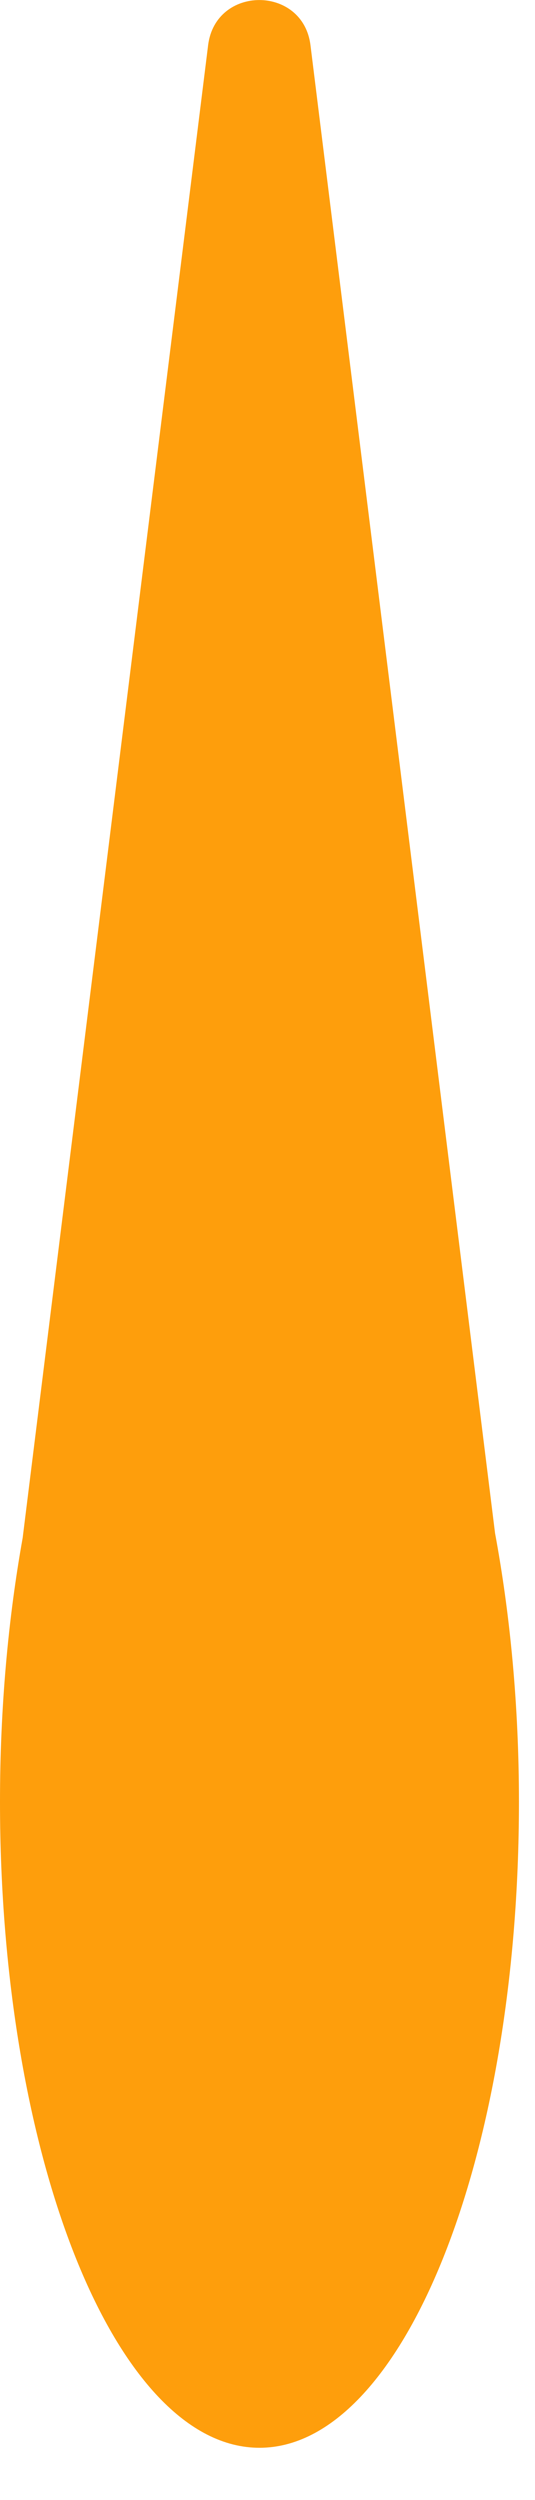
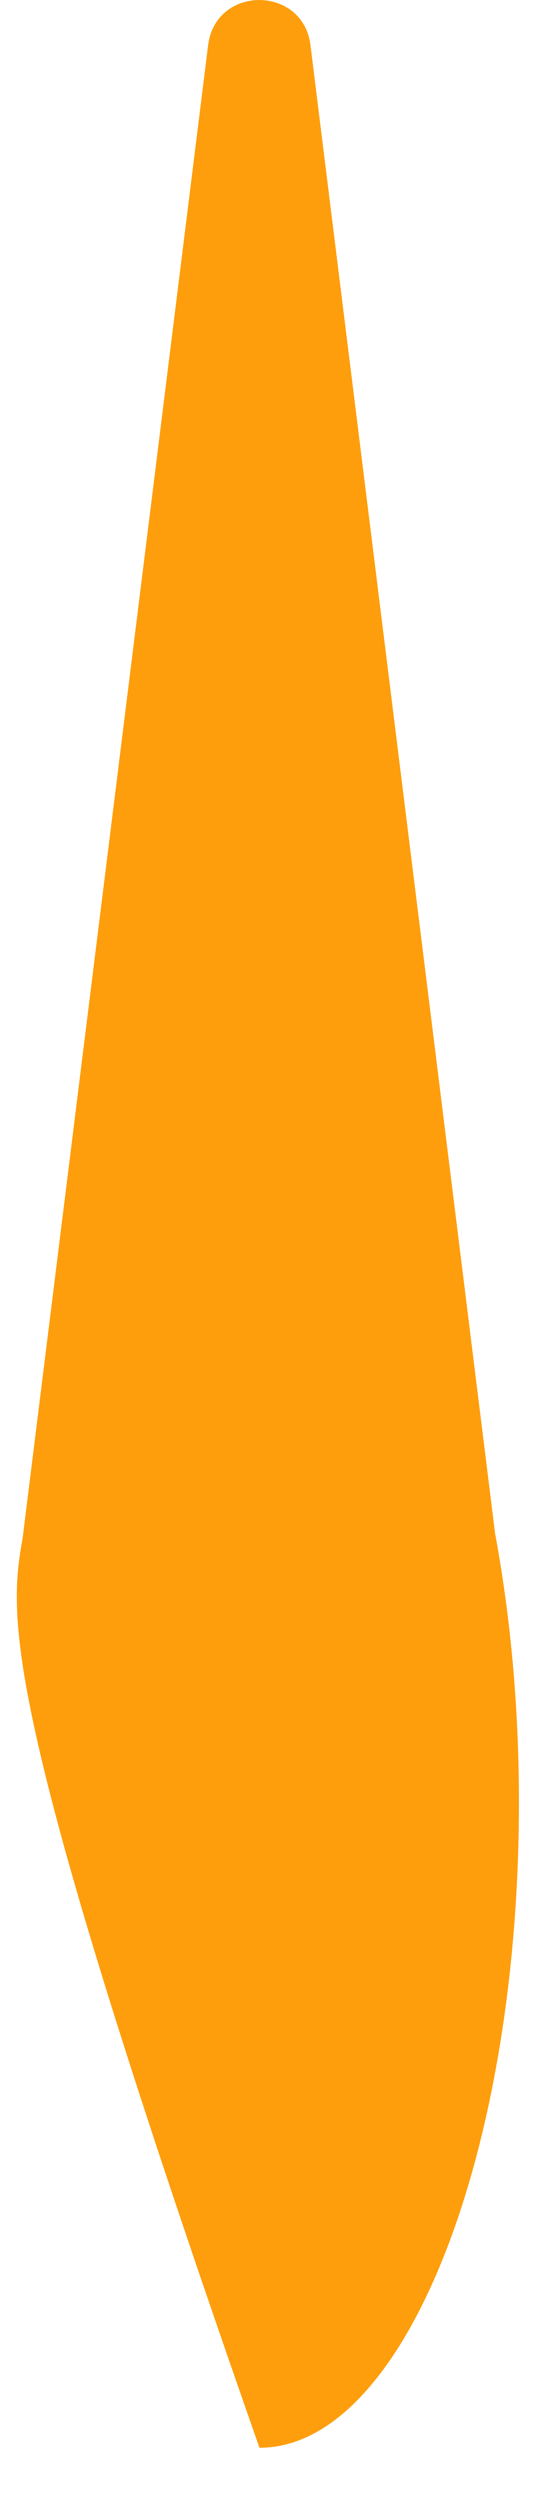
<svg xmlns="http://www.w3.org/2000/svg" fill="none" height="100%" overflow="visible" preserveAspectRatio="none" style="display: block;" viewBox="0 0 3 14" width="100%">
-   <path d="M2.776 8.586C2.861 9.044 2.91 9.554 2.91 10.091C2.91 12.088 2.258 13.708 1.455 13.708C0.652 13.708 6.46614e-05 12.088 0 10.091C0 9.564 0.046 9.064 0.127 8.613L1.167 0.253C1.209 -0.084 1.699 -0.084 1.741 0.253L2.776 8.586Z" fill="#FE9E0C" id="Union" />
+   <path d="M2.776 8.586C2.861 9.044 2.91 9.554 2.91 10.091C2.91 12.088 2.258 13.708 1.455 13.708C0 9.564 0.046 9.064 0.127 8.613L1.167 0.253C1.209 -0.084 1.699 -0.084 1.741 0.253L2.776 8.586Z" fill="#FE9E0C" id="Union" />
</svg>